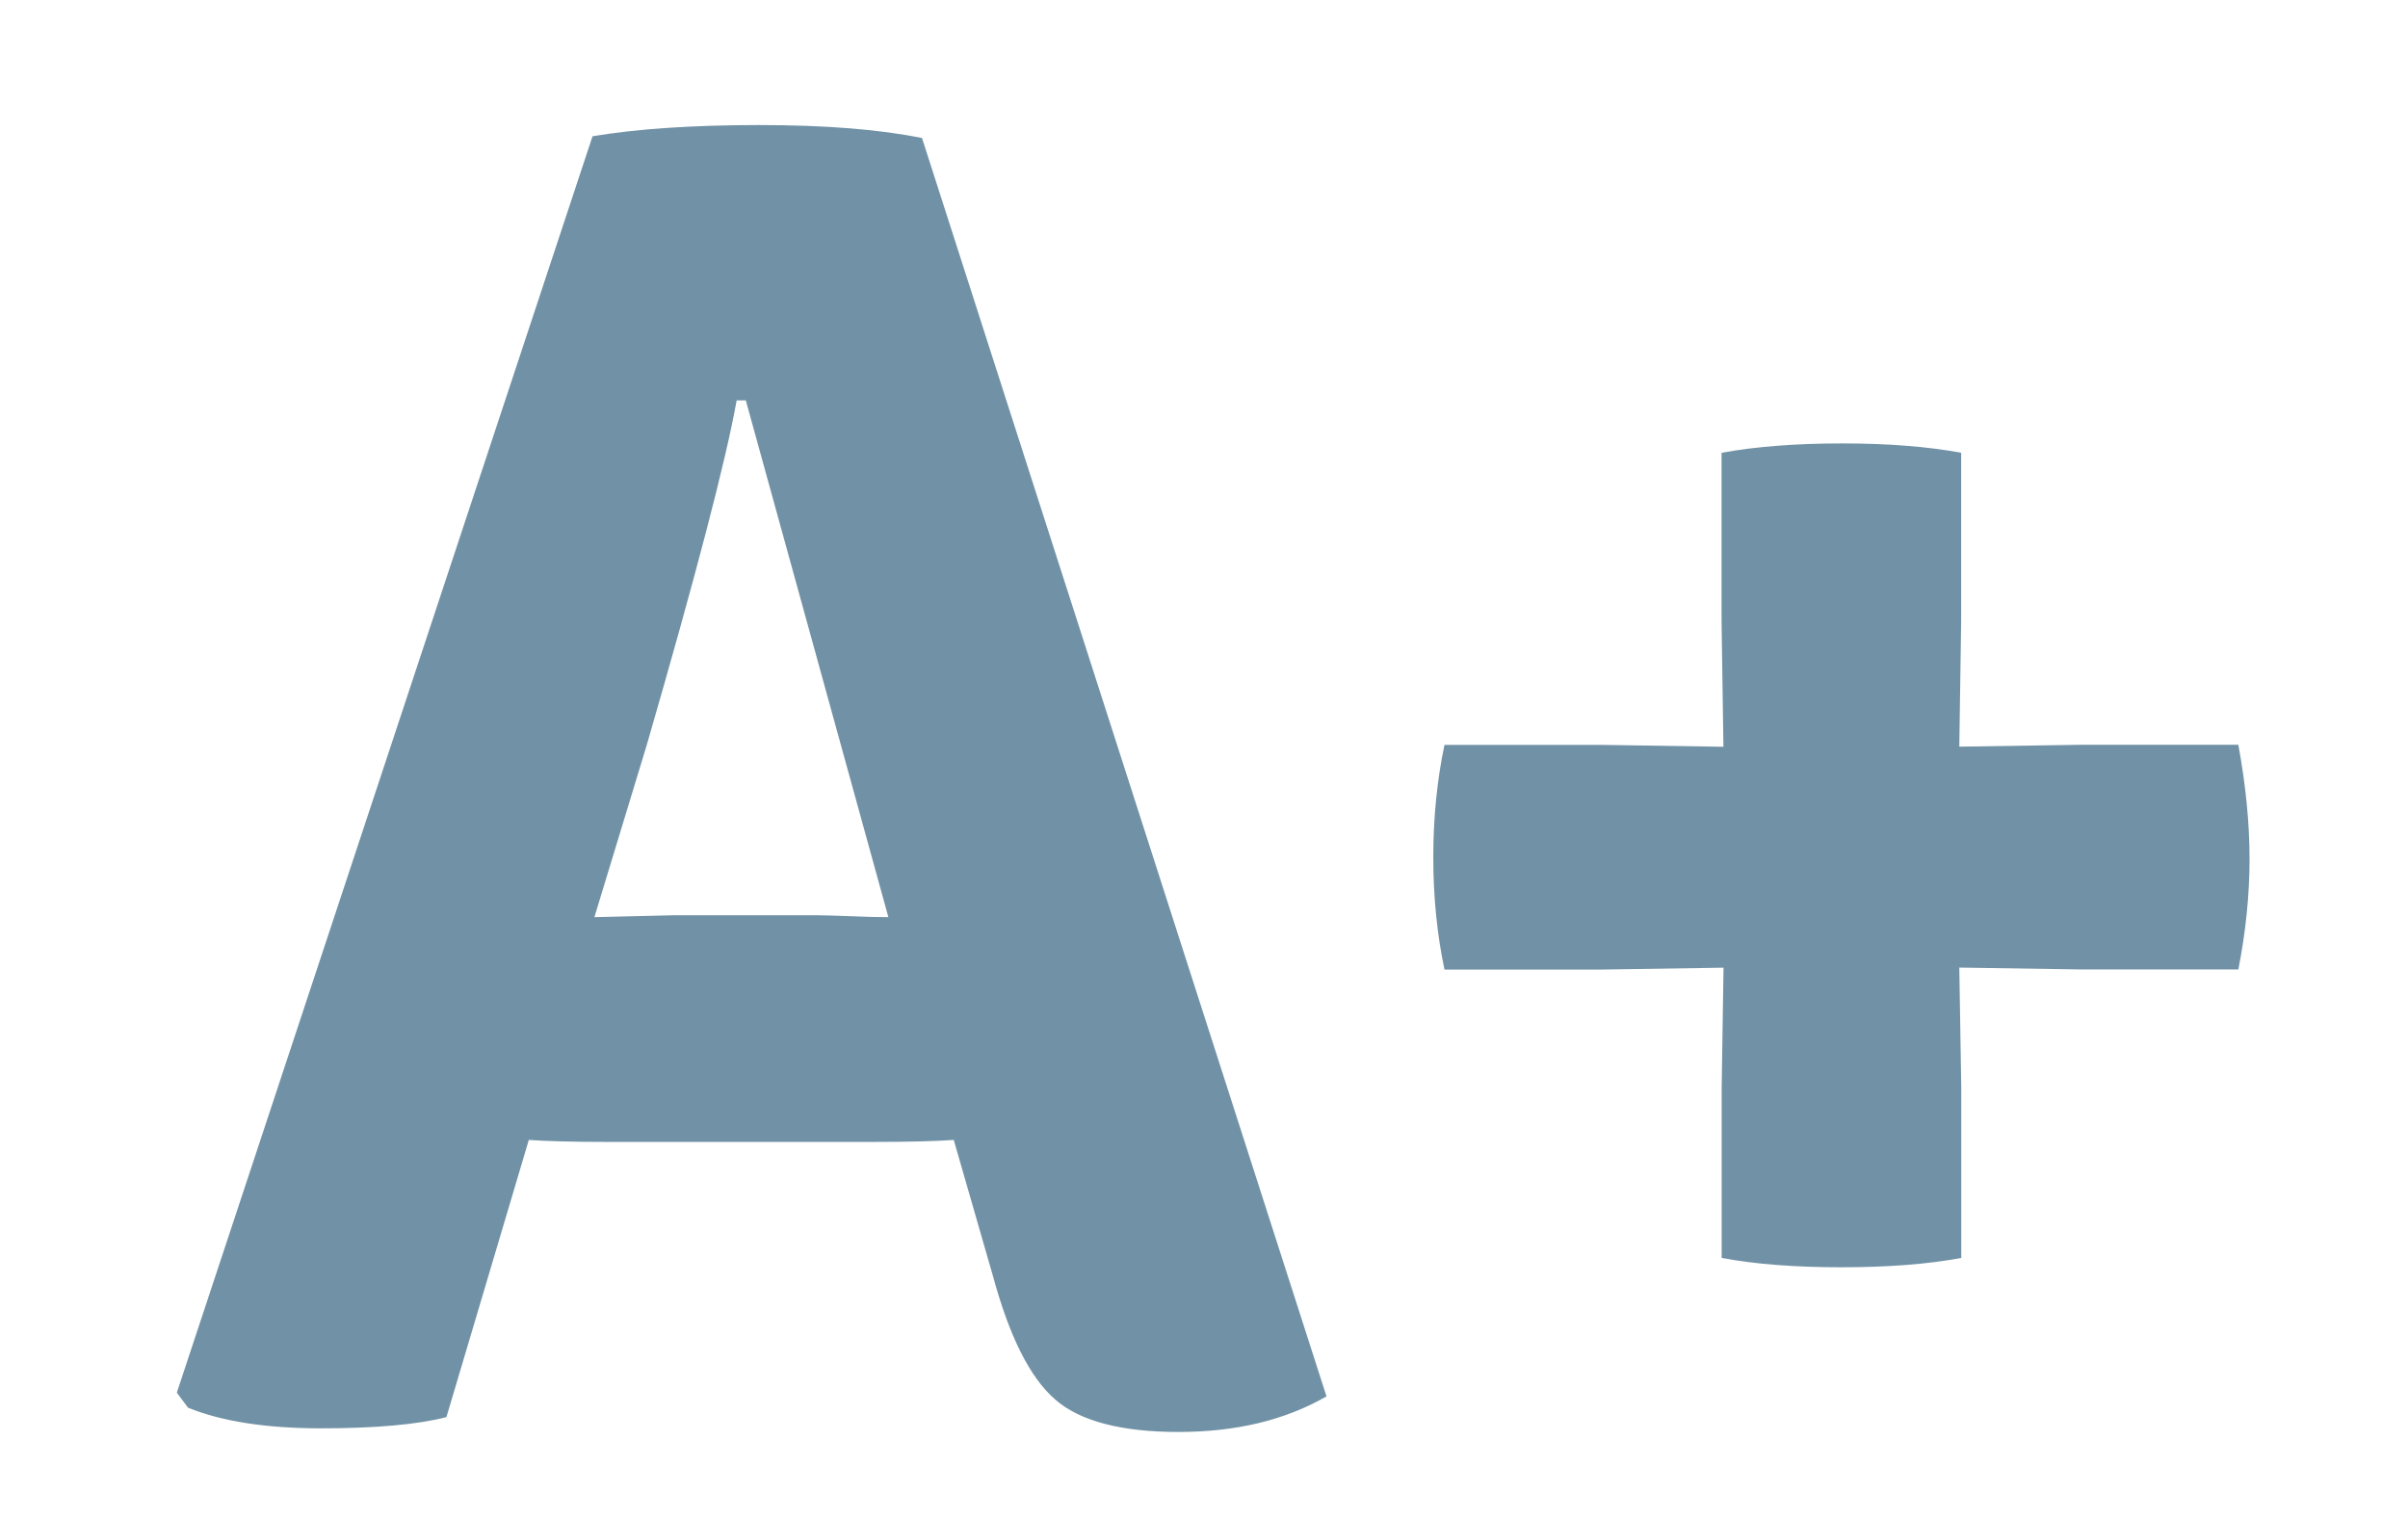
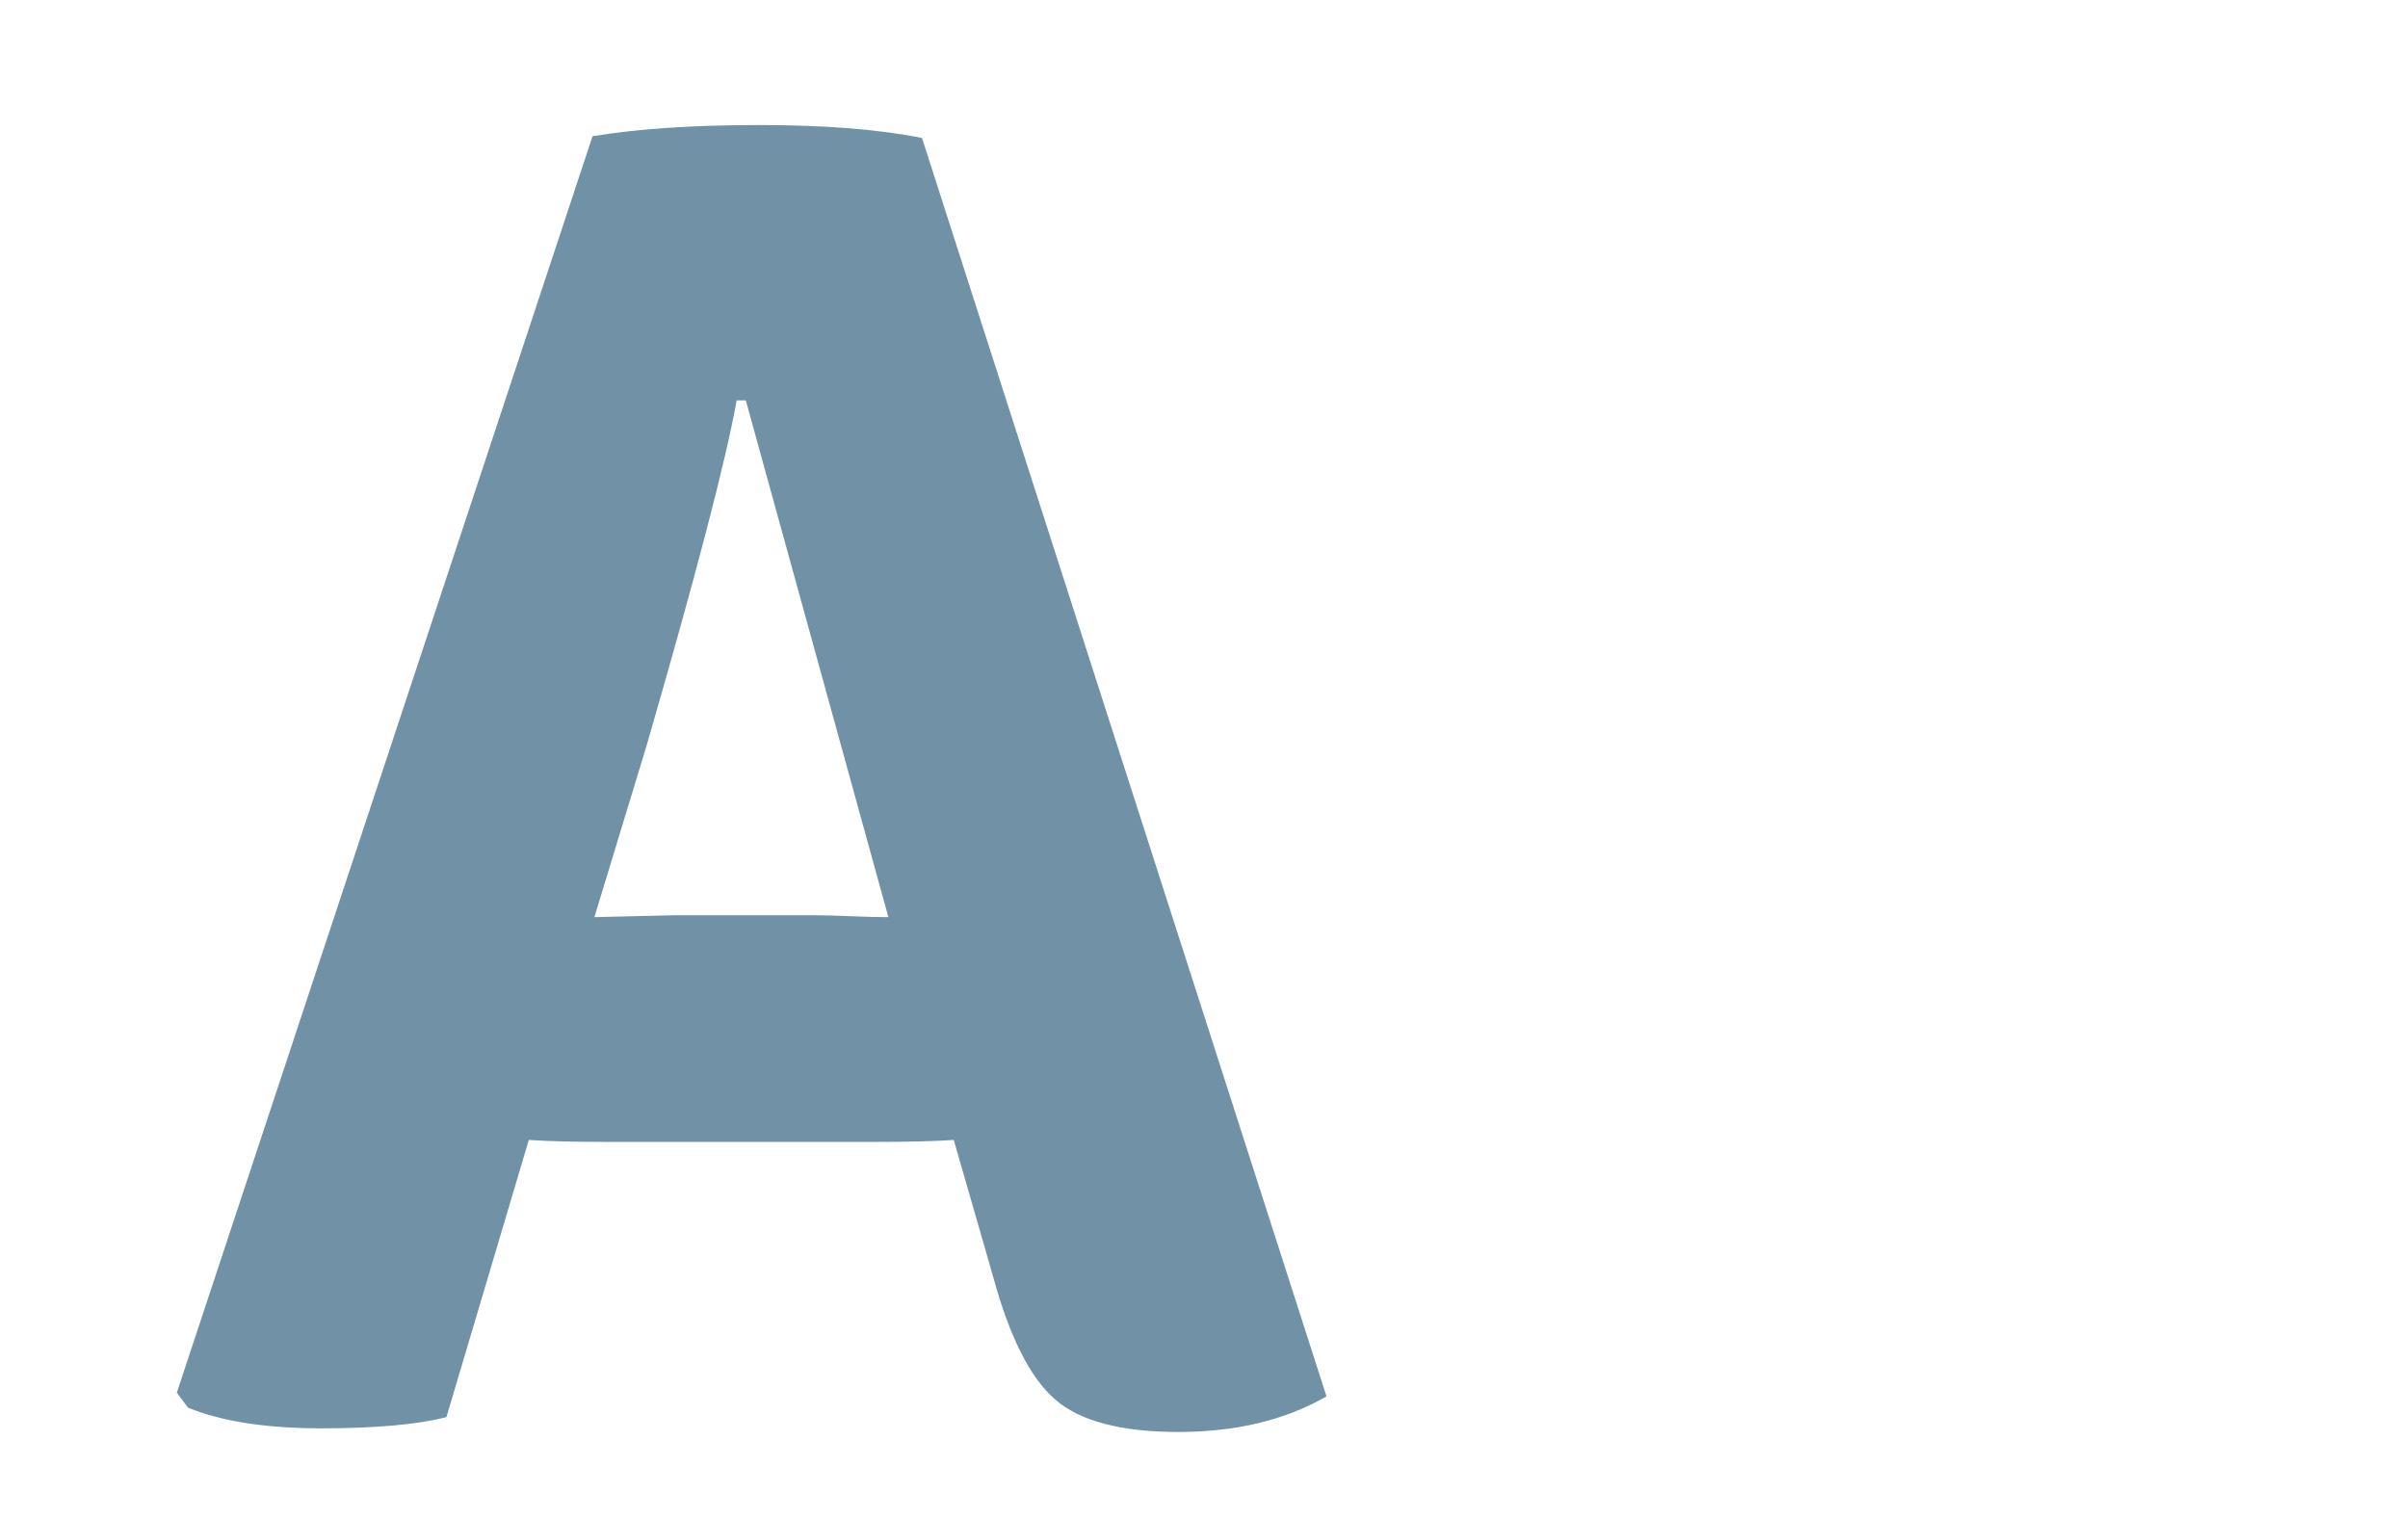
<svg xmlns="http://www.w3.org/2000/svg" version="1.1" id="Livello_1" x="0px" y="0px" width="23.205px" height="14.635px" viewBox="0 0 23.205 14.635" enable-background="new 0 0 23.205 14.635" xml:space="preserve">
  <g>
    <g>
      <path fill="#7192A6" d="M5.854,11.004c-0.336,0-0.591-0.007-0.758-0.019l-0.794,2.671c-0.276,0.071-0.68,0.108-1.208,0.108    c-0.53,0-0.958-0.067-1.282-0.199l-0.108-0.145L5.71,1.313c0.433-0.072,0.967-0.108,1.606-0.108c0.637,0,1.161,0.042,1.569,0.125    l3.898,12.126c-0.398,0.229-0.872,0.343-1.426,0.343s-0.952-0.105-1.19-0.314c-0.243-0.212-0.439-0.605-0.597-1.184l-0.379-1.316    c-0.169,0.012-0.427,0.019-0.774,0.019H5.854z M5.728,8.838L6.484,8.82h1.392c0.06,0,0.169,0.003,0.324,0.009    c0.155,0.007,0.277,0.009,0.361,0.009l-1.374-4.98H7.099c-0.106,0.59-0.396,1.697-0.866,3.32L5.728,8.838z" />
-       <path fill="#7192A6" d="M16.608,7.196l-0.018-1.209V4.363c0.336-0.061,0.723-0.09,1.163-0.09c0.439,0,0.822,0.03,1.146,0.09v1.623    l-0.018,1.209l1.171-0.018h1.518c0.071,0.385,0.108,0.752,0.108,1.101s-0.037,0.704-0.108,1.064h-1.518l-1.171-0.018L18.9,10.48    v1.642c-0.324,0.061-0.711,0.09-1.156,0.09c-0.444,0-0.829-0.029-1.153-0.09V10.48l0.018-1.155l-1.173,0.018H13.92    c-0.071-0.336-0.108-0.697-0.108-1.082s0.037-0.746,0.108-1.083h1.516L16.608,7.196z" />
    </g>
  </g>
</svg>